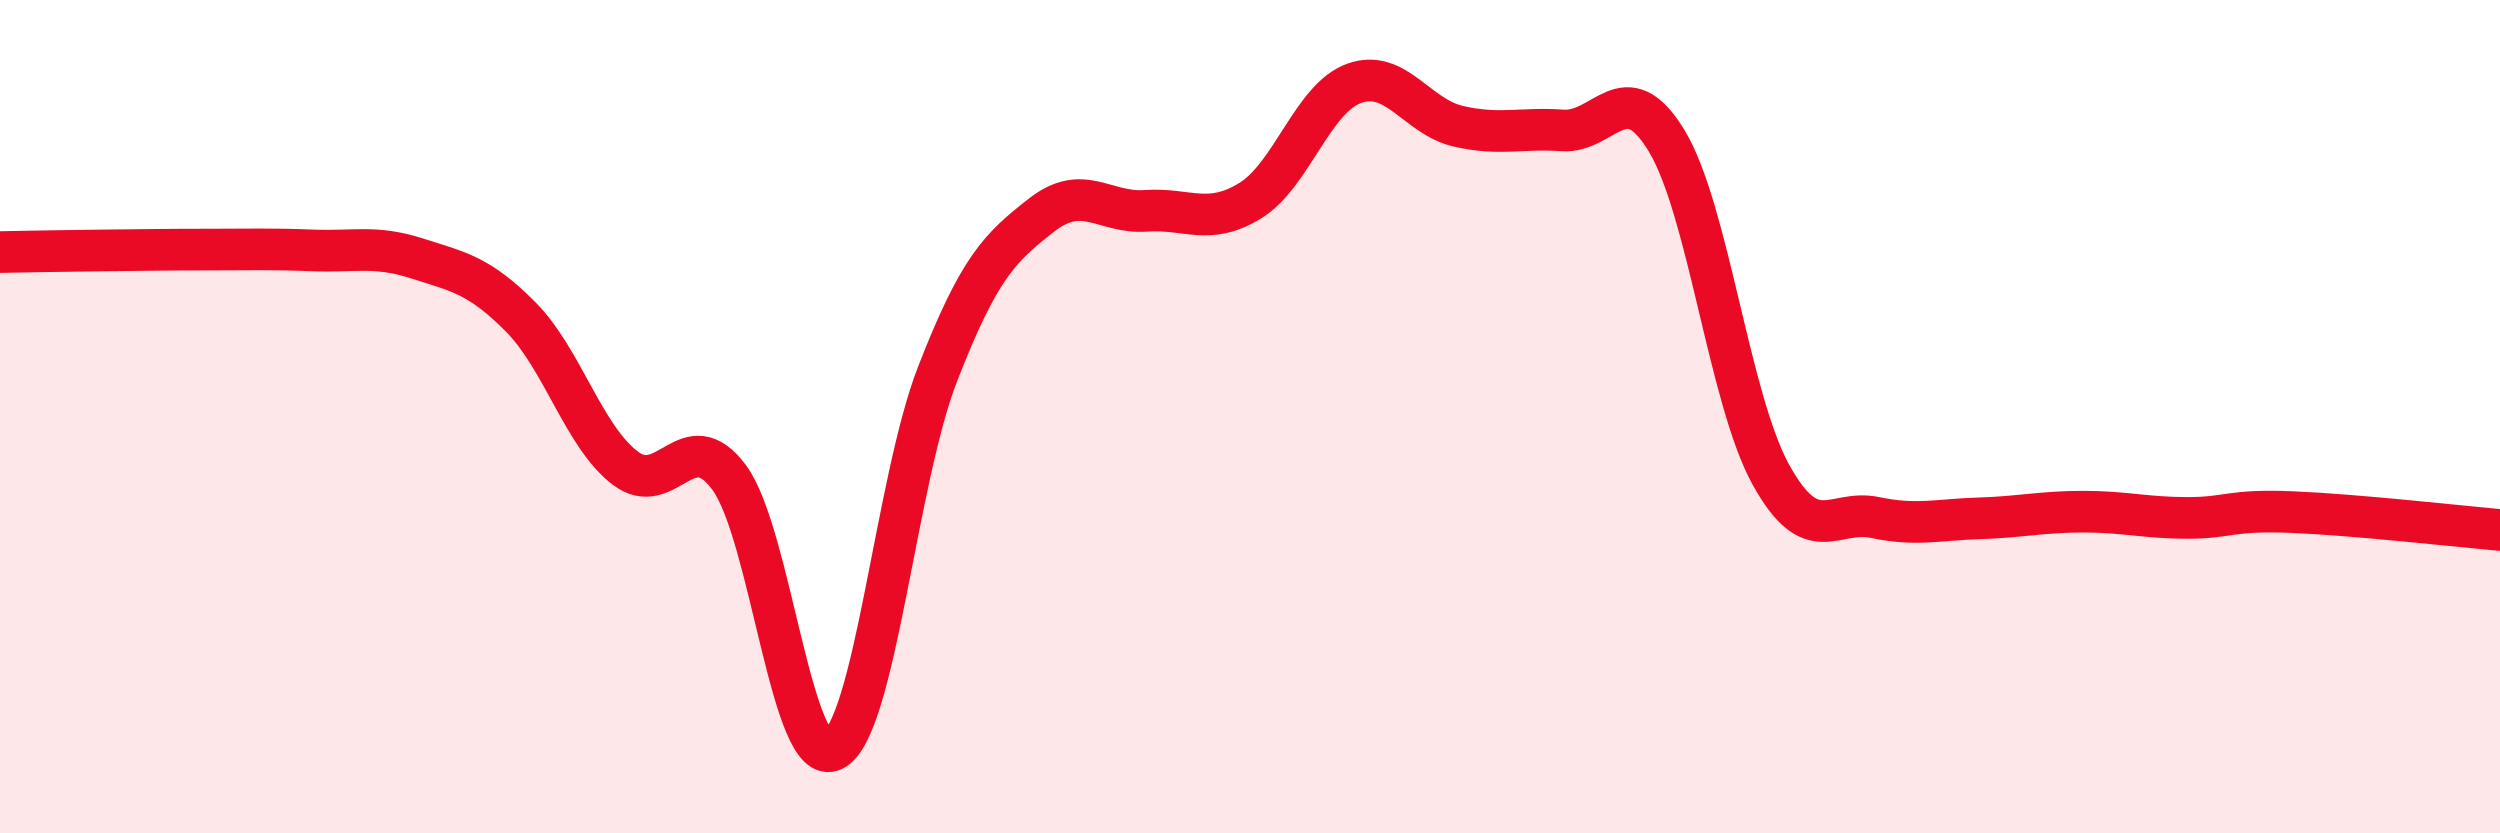
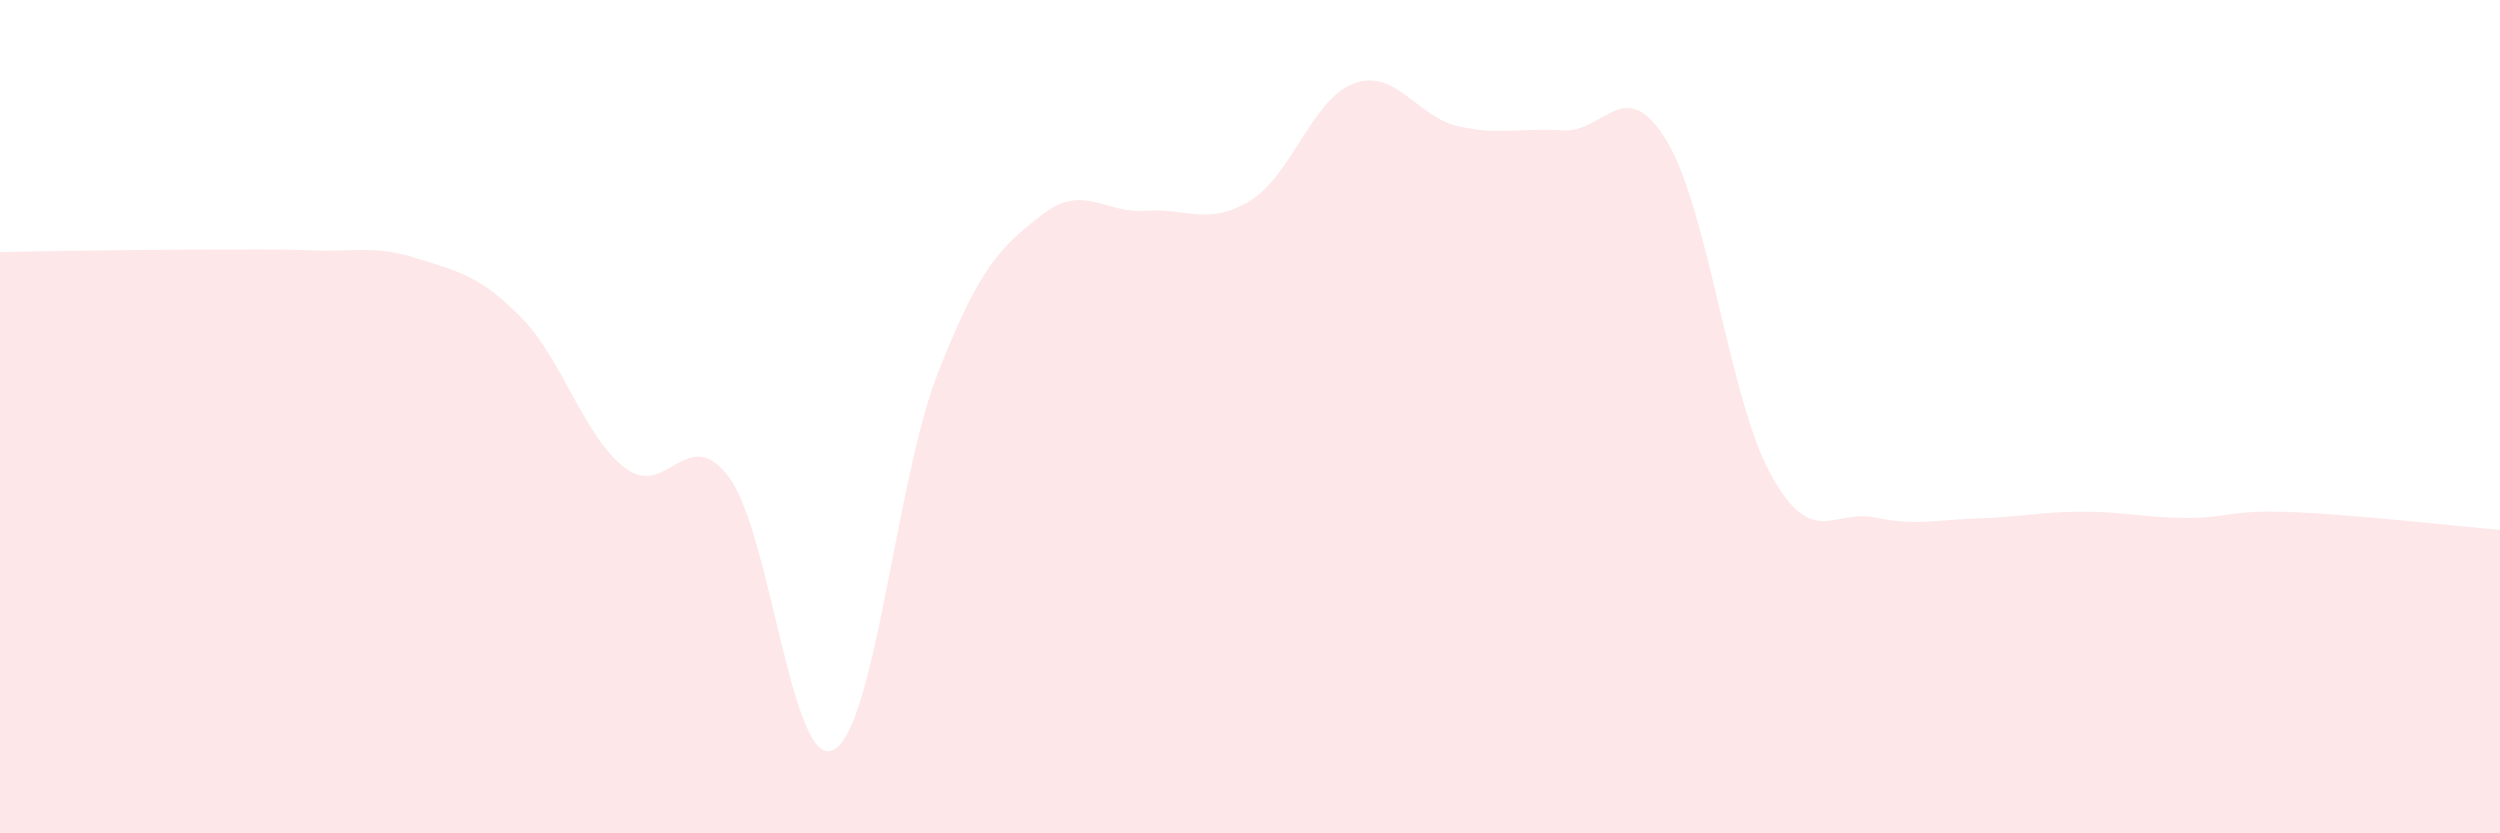
<svg xmlns="http://www.w3.org/2000/svg" width="60" height="20" viewBox="0 0 60 20">
  <path d="M 0,6.05 C 0.5,6.04 1.5,6.02 2.5,6.01 C 3.5,6 4,5.99 5,5.99 C 6,5.99 6.5,5.97 7.5,6.01 C 8.5,6.05 9,5.88 10,6.2 C 11,6.52 11.5,6.6 12.5,7.61 C 13.5,8.62 14,10.46 15,11.23 C 16,12 16.5,10.11 17.5,11.46 C 18.5,12.81 19,18.5 20,18 C 21,17.5 21.5,11.55 22.5,8.98 C 23.5,6.41 24,5.94 25,5.16 C 26,4.38 26.5,5.13 27.5,5.06 C 28.5,4.99 29,5.43 30,4.82 C 31,4.21 31.5,2.36 32.5,2 C 33.5,1.64 34,2.8 35,3.03 C 36,3.26 36.5,3.06 37.5,3.13 C 38.5,3.2 39,1.73 40,3.38 C 41,5.03 41.5,9.58 42.5,11.39 C 43.5,13.2 44,12.21 45,12.42 C 46,12.63 46.5,12.47 47.5,12.44 C 48.5,12.41 49,12.28 50,12.28 C 51,12.28 51.5,12.43 52.5,12.43 C 53.5,12.43 53.5,12.23 55,12.29 C 56.5,12.35 59,12.63 60,12.72L60 20L0 20Z" fill="#EB0A25" opacity="0.1" stroke-linecap="round" stroke-linejoin="round" />
-   <path d="M 0,6.05 C 0.5,6.04 1.5,6.02 2.5,6.01 C 3.5,6 4,5.99 5,5.99 C 6,5.99 6.5,5.97 7.5,6.01 C 8.5,6.05 9,5.88 10,6.2 C 11,6.52 11.5,6.6 12.5,7.61 C 13.5,8.62 14,10.46 15,11.23 C 16,12 16.5,10.11 17.5,11.46 C 18.5,12.81 19,18.5 20,18 C 21,17.5 21.5,11.55 22.5,8.98 C 23.5,6.41 24,5.94 25,5.16 C 26,4.38 26.5,5.13 27.5,5.06 C 28.5,4.99 29,5.43 30,4.82 C 31,4.21 31.5,2.36 32.5,2 C 33.5,1.64 34,2.8 35,3.03 C 36,3.26 36.5,3.06 37.5,3.13 C 38.5,3.2 39,1.73 40,3.38 C 41,5.03 41.5,9.58 42.5,11.39 C 43.5,13.2 44,12.21 45,12.42 C 46,12.63 46.5,12.47 47.5,12.44 C 48.5,12.41 49,12.28 50,12.28 C 51,12.28 51.5,12.43 52.5,12.43 C 53.5,12.43 53.5,12.23 55,12.29 C 56.5,12.35 59,12.63 60,12.72" stroke="#EB0A25" stroke-width="1" fill="none" stroke-linecap="round" stroke-linejoin="round" />
</svg>